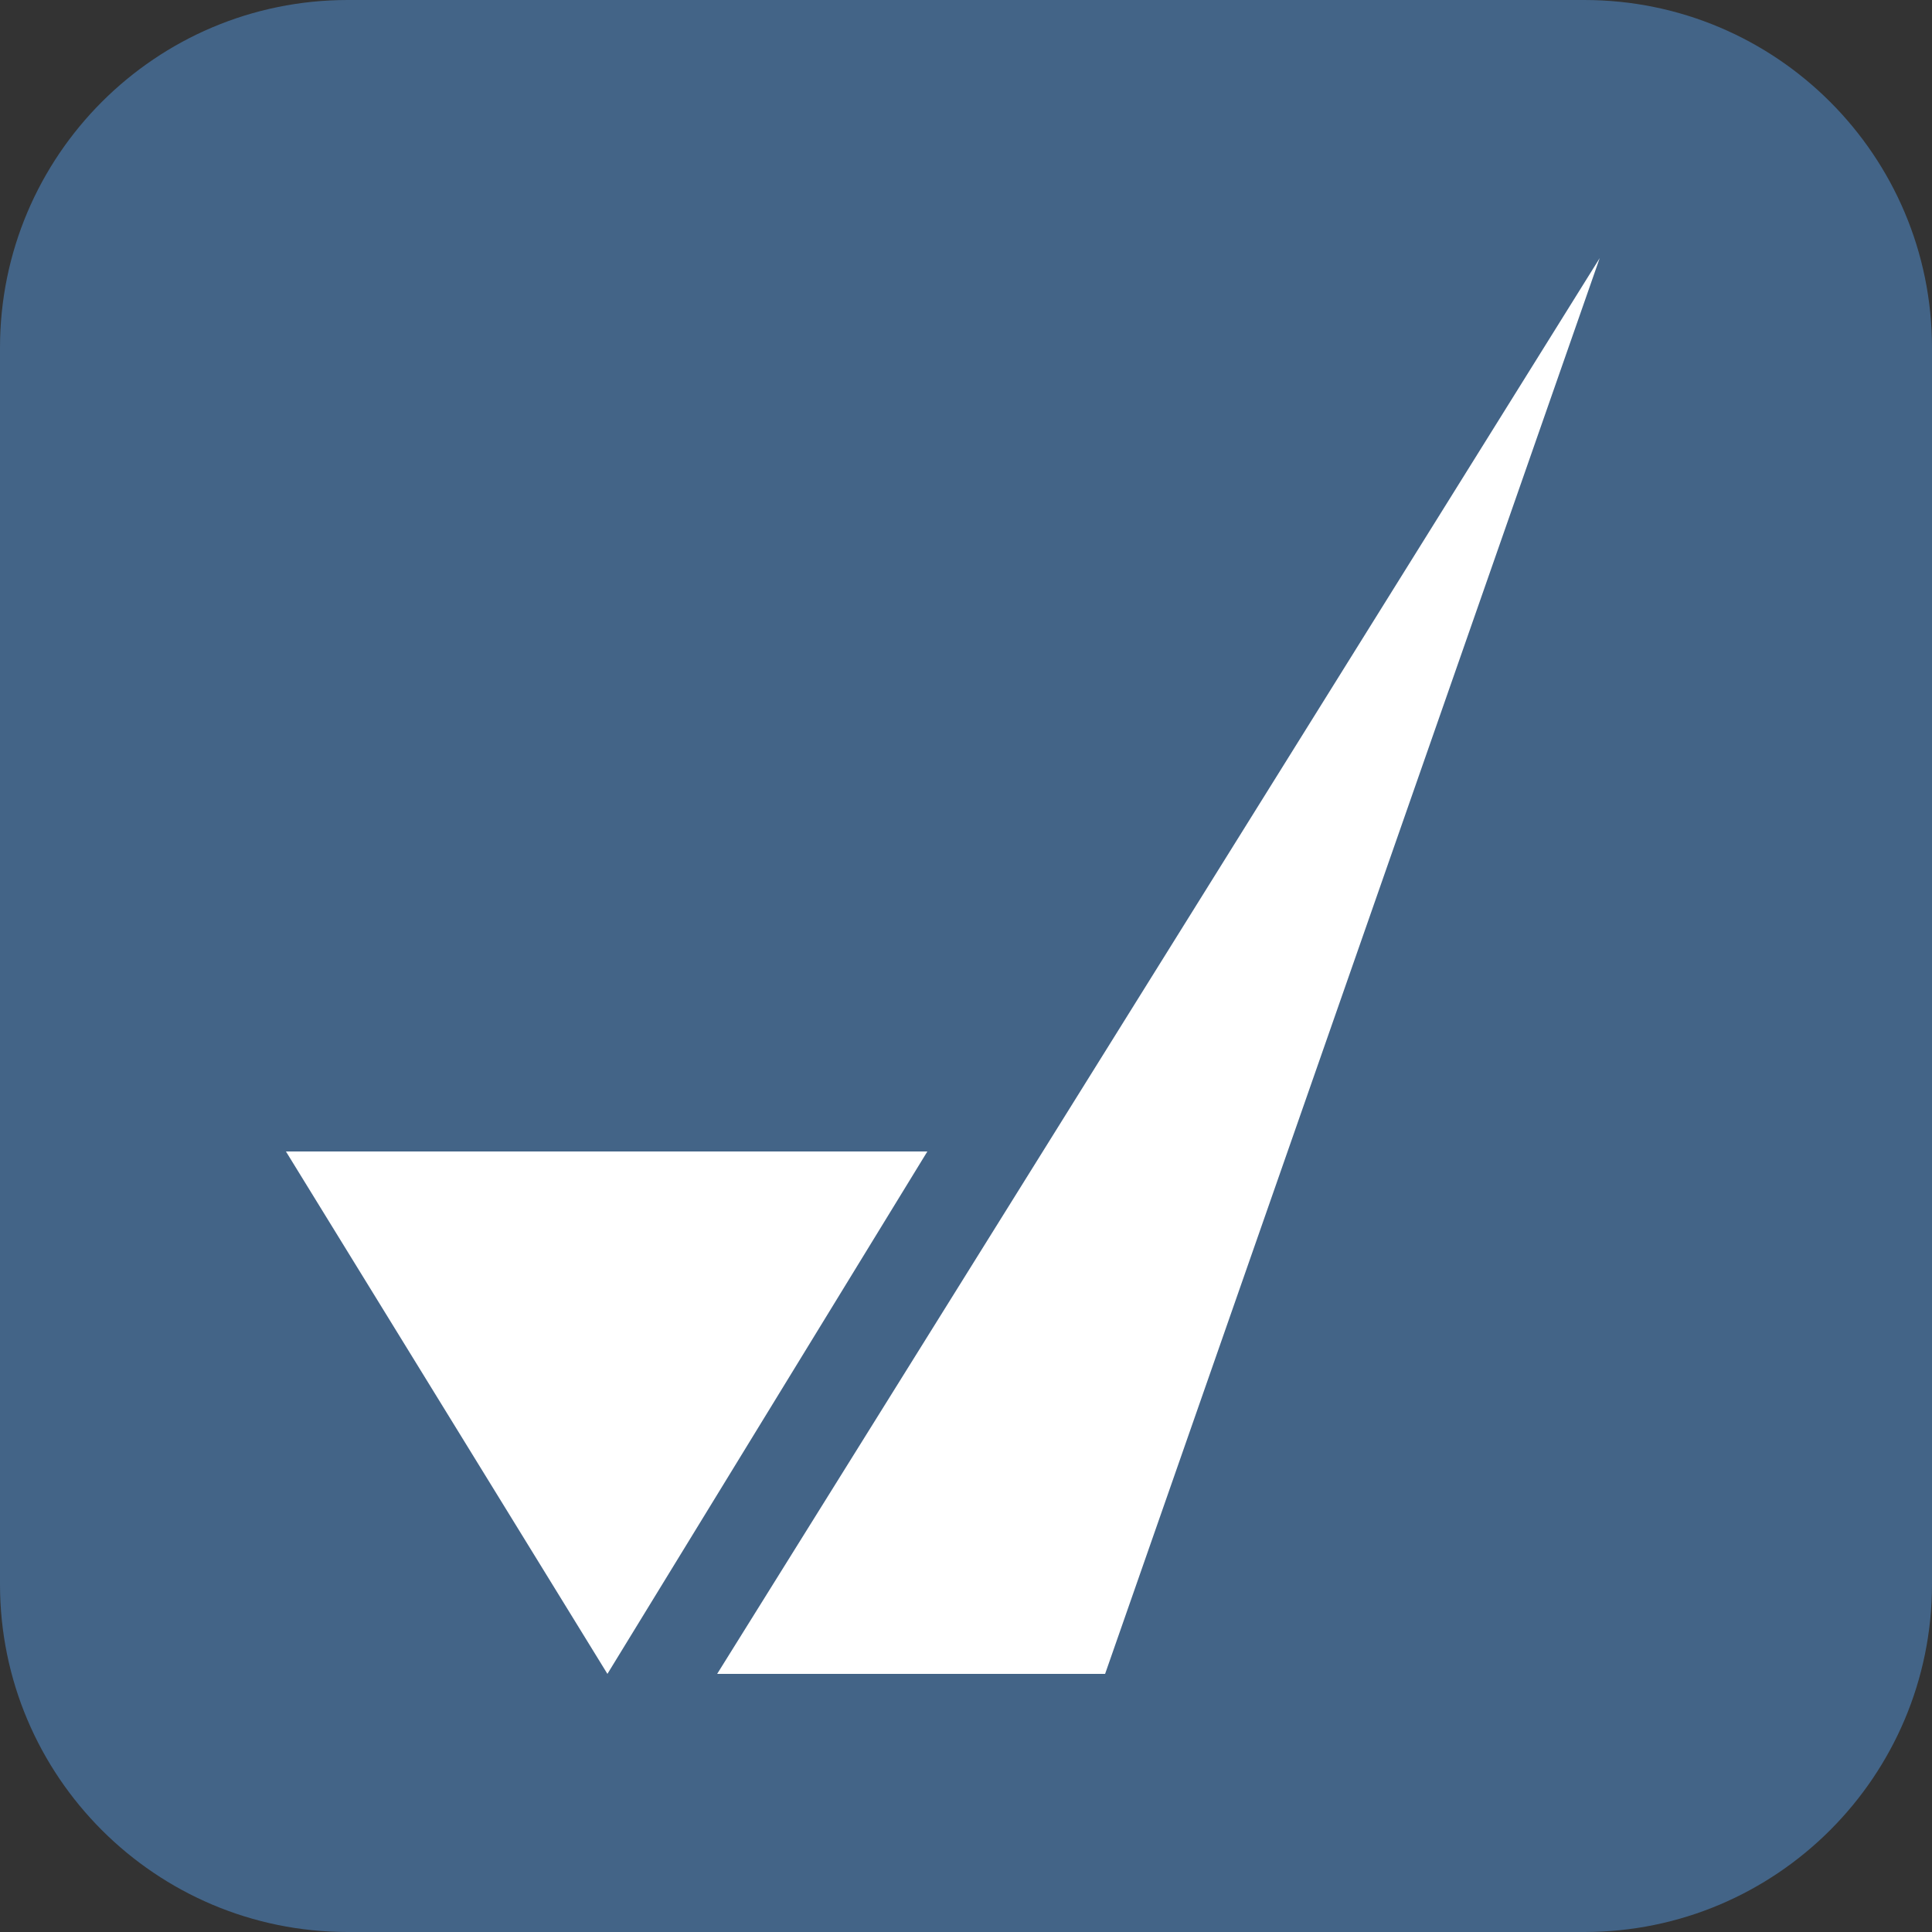
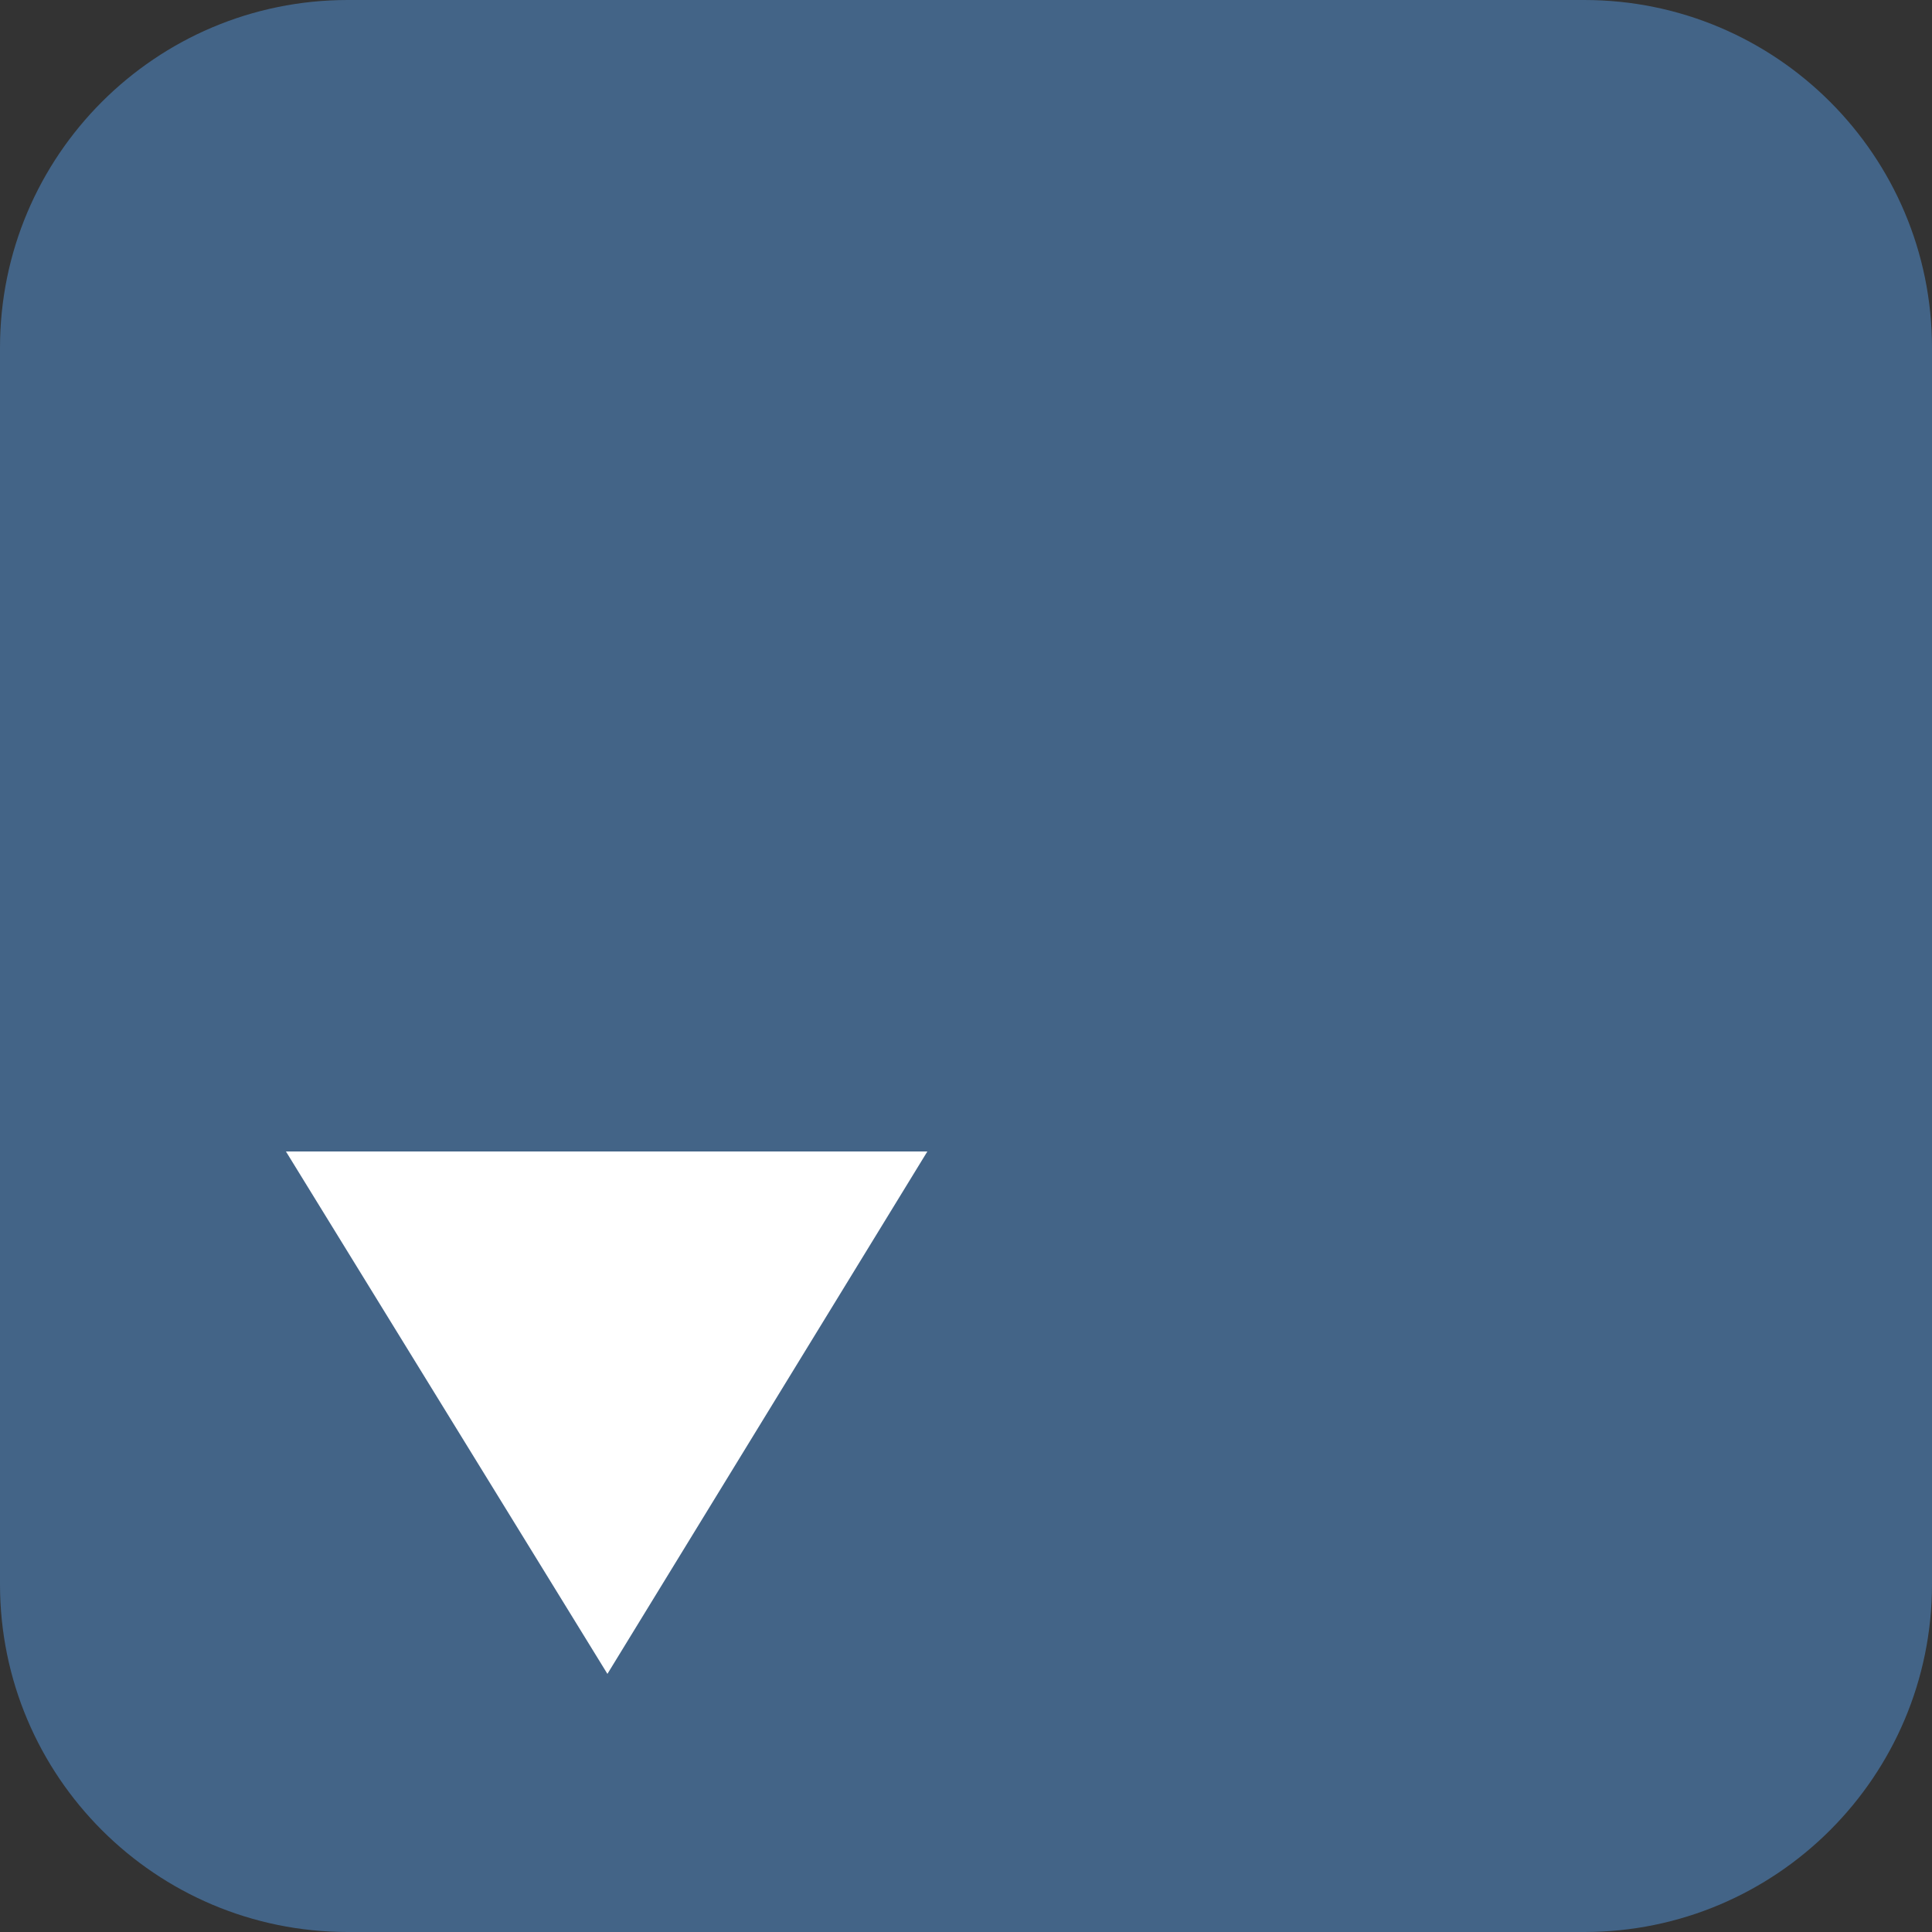
<svg xmlns="http://www.w3.org/2000/svg" version="1.1" id="Ebene_1" x="0px" y="0px" viewBox="0 0 250 250" style="enable-background:new 0 0 250 250;" xml:space="preserve" width="400" height="400">
  <rect x="0" y="0" width="250" height="250" fill="#333333" stroke="none" />
  <style type="text/css">
	.st0{fill:#436487;}
	.st1{fill:#008291;}
	.st2{fill:#E84424;}
	.st3{fill:#FFFFFF;}
	.st4{fill:#D47108;}
	.st5{fill:#588B26;}
</style>
  <path class="st0" d="M205,250H45c-24.85,0-45-20.15-45-45V45C0,20.15,20.15,0,45,0h160c24.85,0,45,20.15,45,45v160  C250,229.85,229.85,250,205,250z" />
  <g>
    <polygon class="st3" points="78.6,216.6 120,149 37,149  " />
-     <polygon class="st3" points="92.8,216.6 143,216.6 207,33.4  " />
  </g>
</svg>